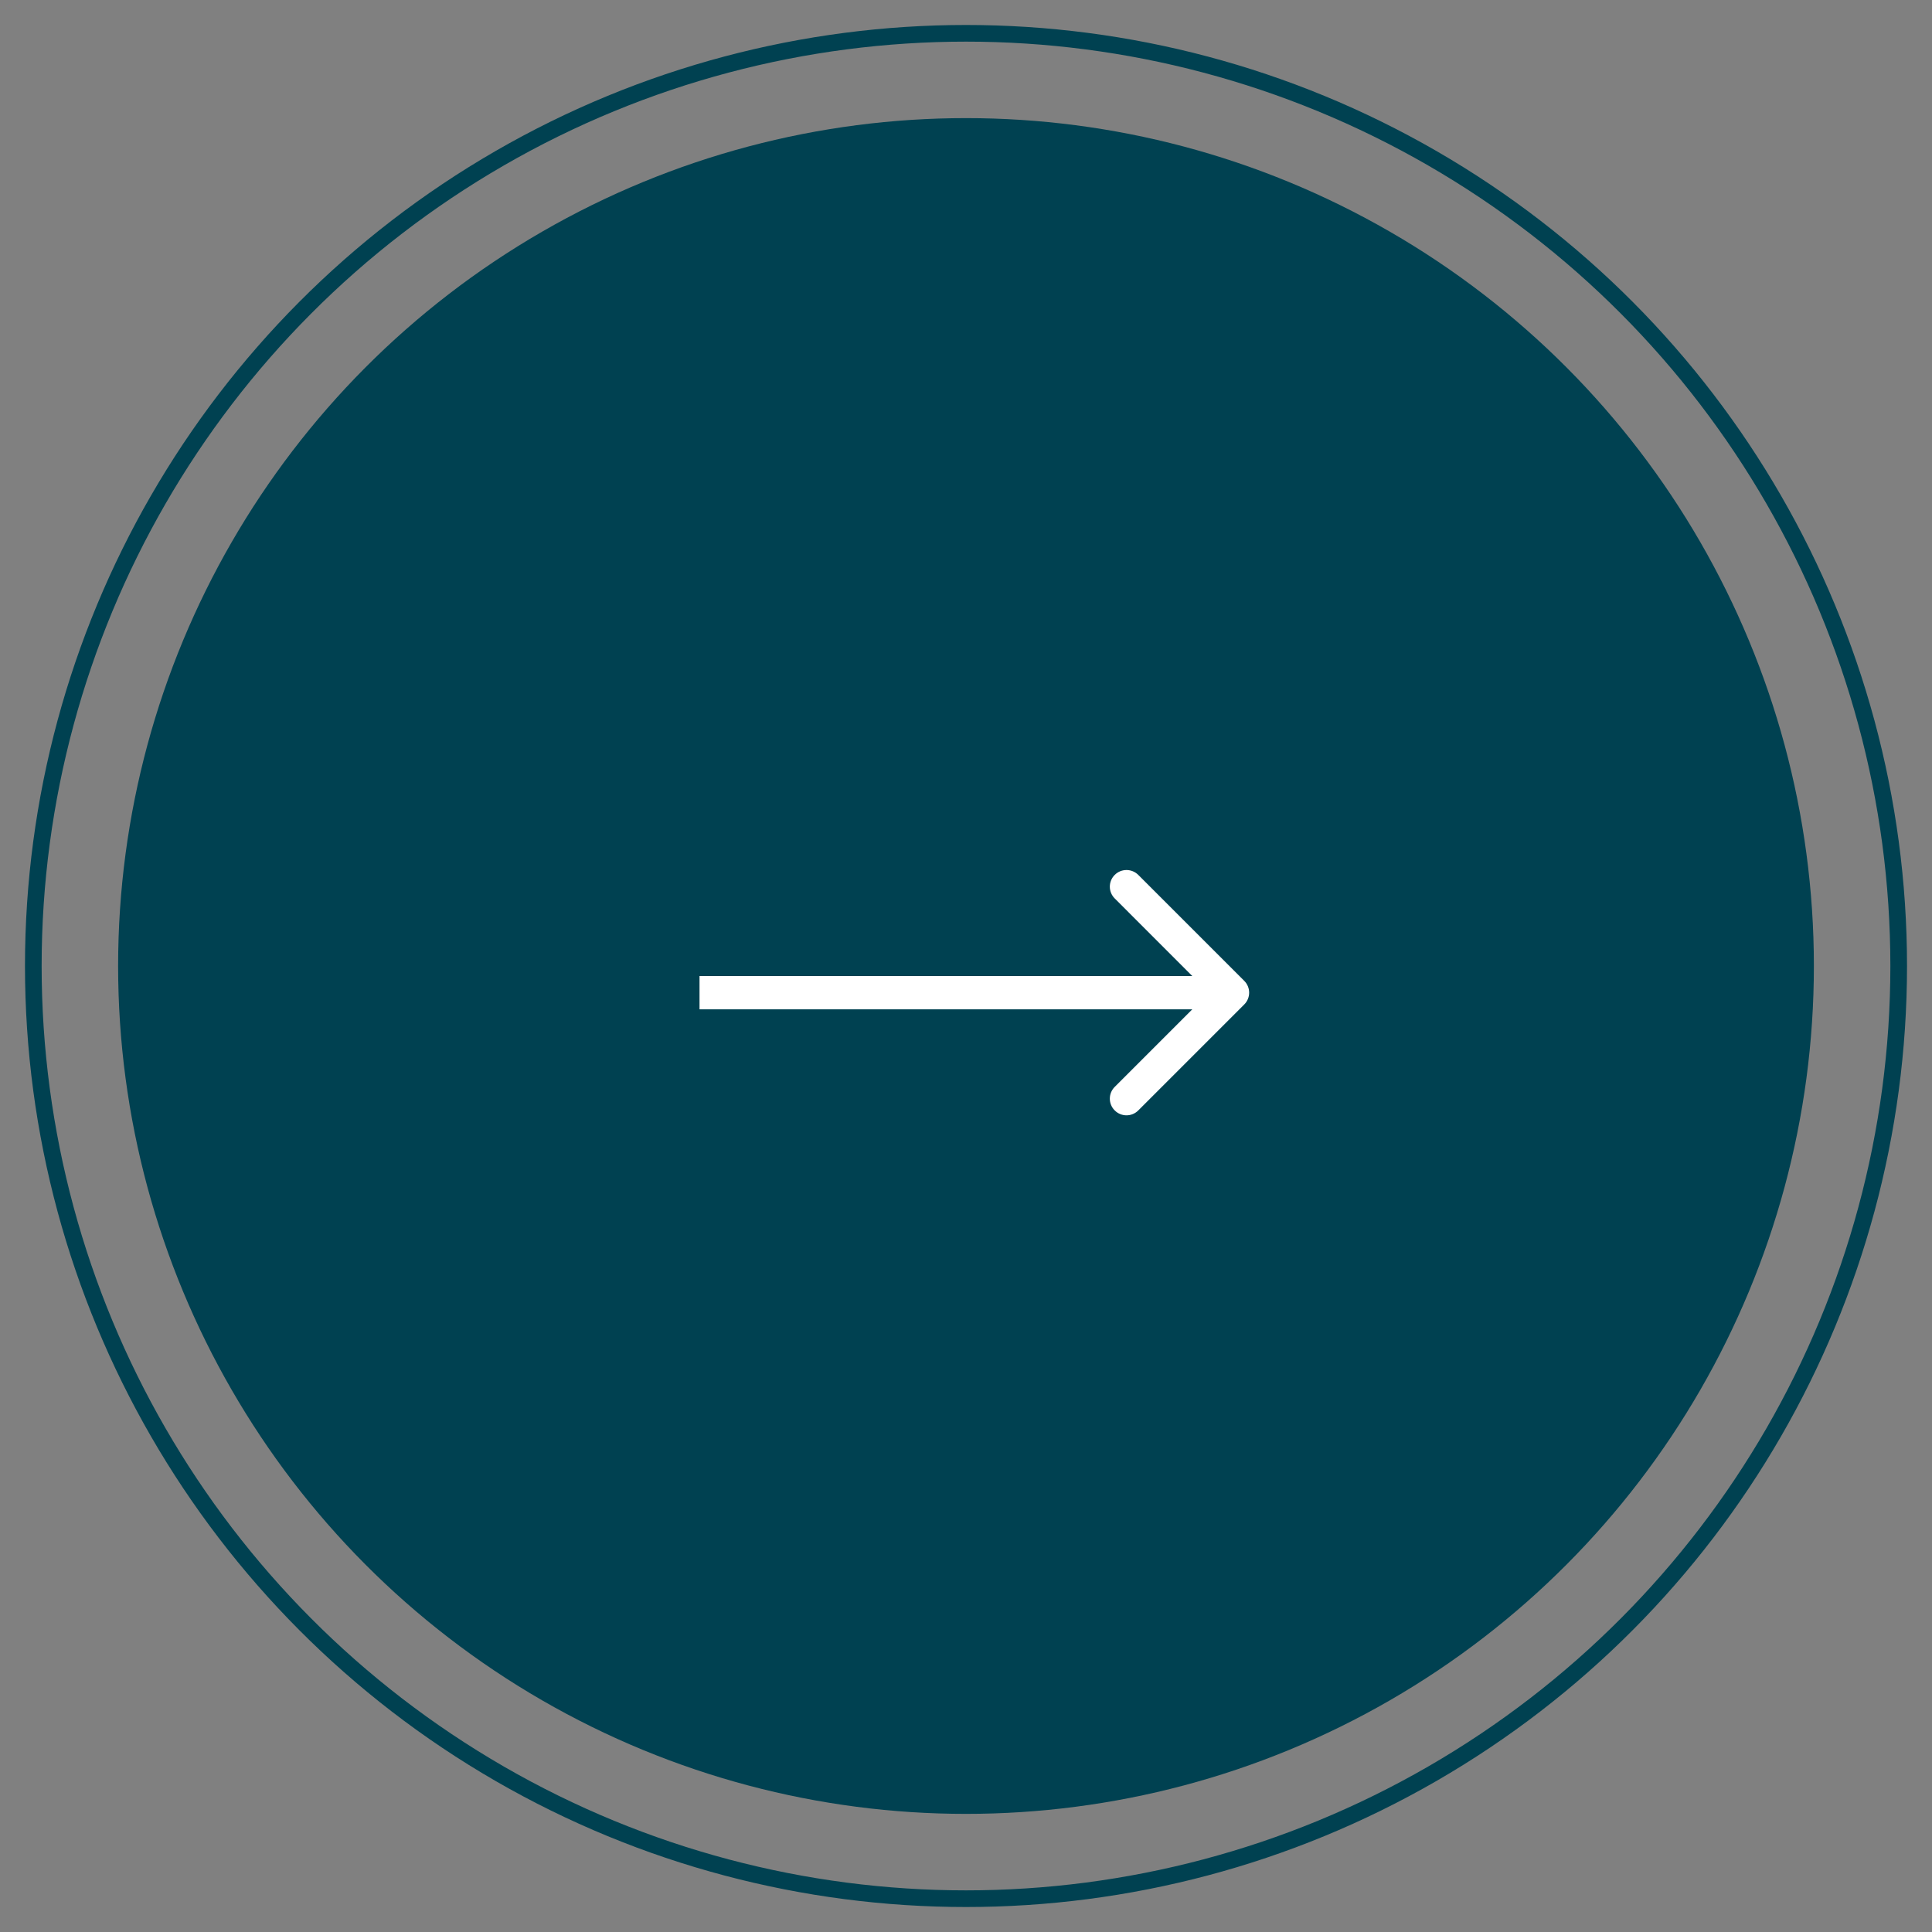
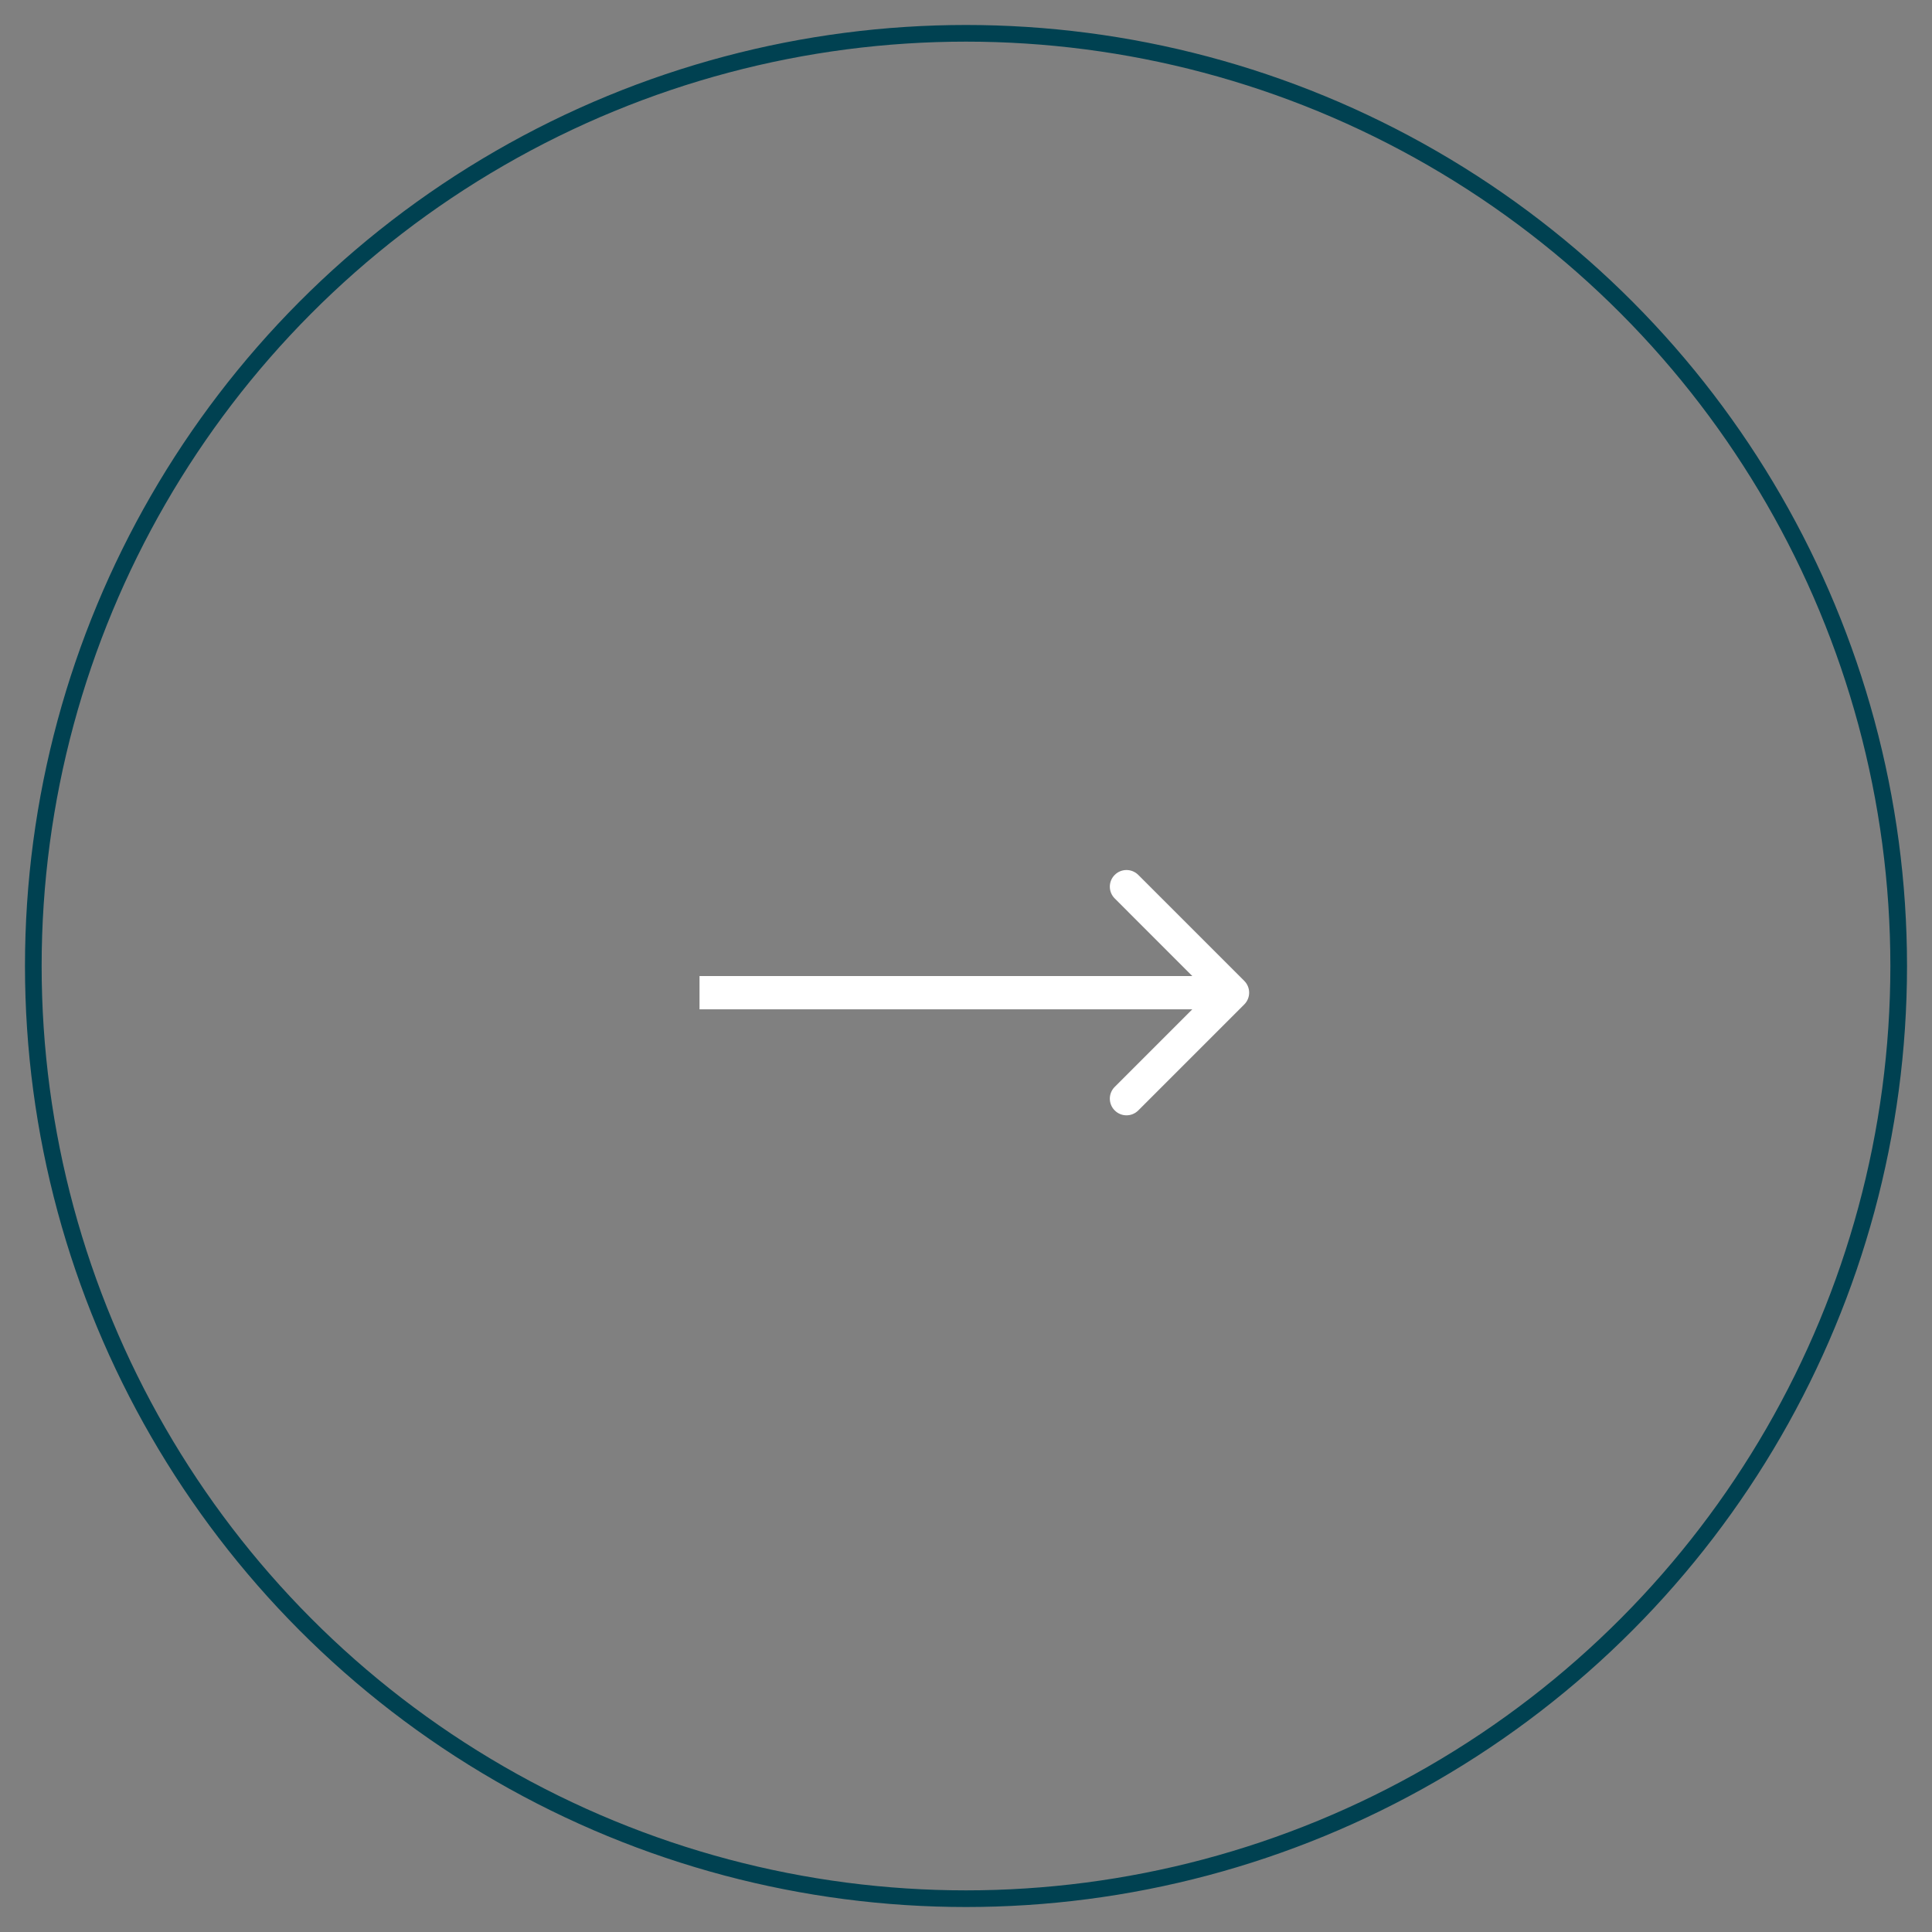
<svg xmlns="http://www.w3.org/2000/svg" width="58" height="58" viewBox="0 0 58 58" fill="none">
  <rect x="0" y="0" width="58" height="58" fill="#808080" stroke="none" />
  <g id="Group 11">
-     <circle id="Ellipse 54" cx="29" cy="29" r="25.454" fill="#004151" />
    <circle id="Ellipse 55" cx="29" cy="29" r="28" stroke="#004151" stroke-width="0.5" />
    <path id="Vector 1" d="M37.354 30.154C37.549 29.959 37.549 29.642 37.354 29.447L34.172 26.265C33.976 26.07 33.66 26.07 33.465 26.265C33.269 26.46 33.269 26.777 33.465 26.972L36.293 29.801L33.465 32.629C33.269 32.825 33.269 33.141 33.465 33.336C33.66 33.532 33.976 33.532 34.172 33.336L37.354 30.154ZM21 30.301H37V29.301H21V30.301Z" fill="white" />
  </g>
</svg>